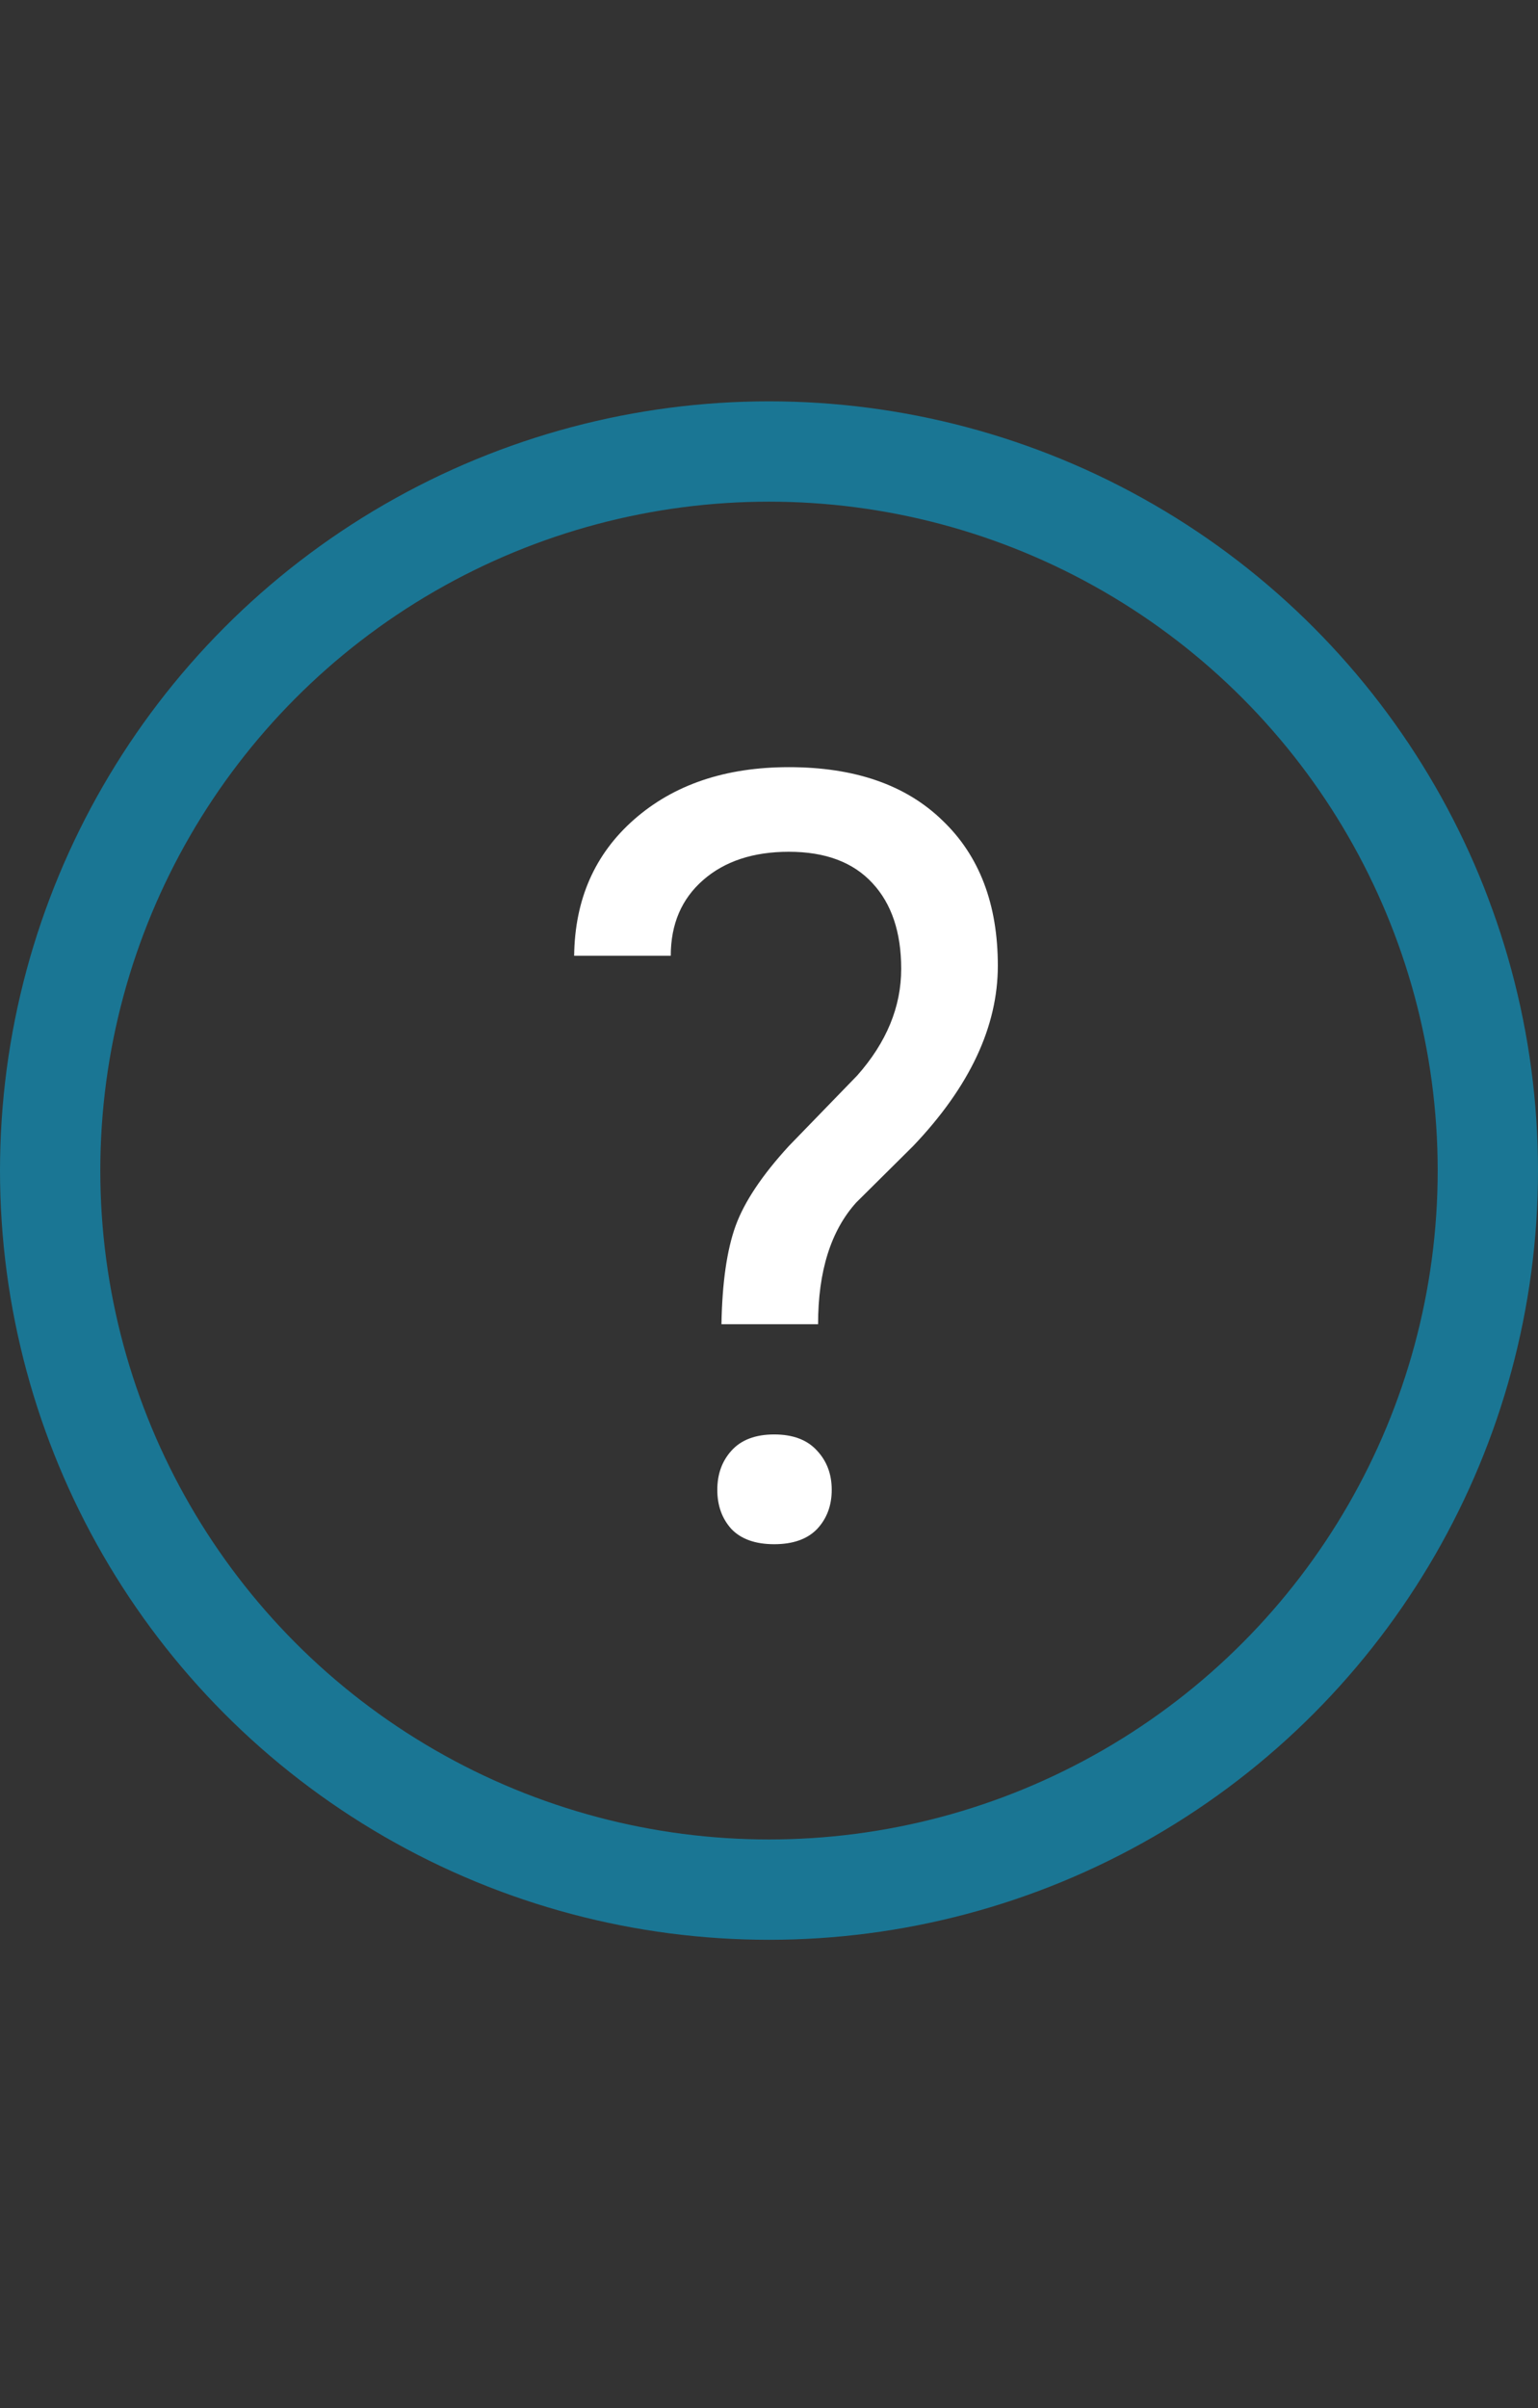
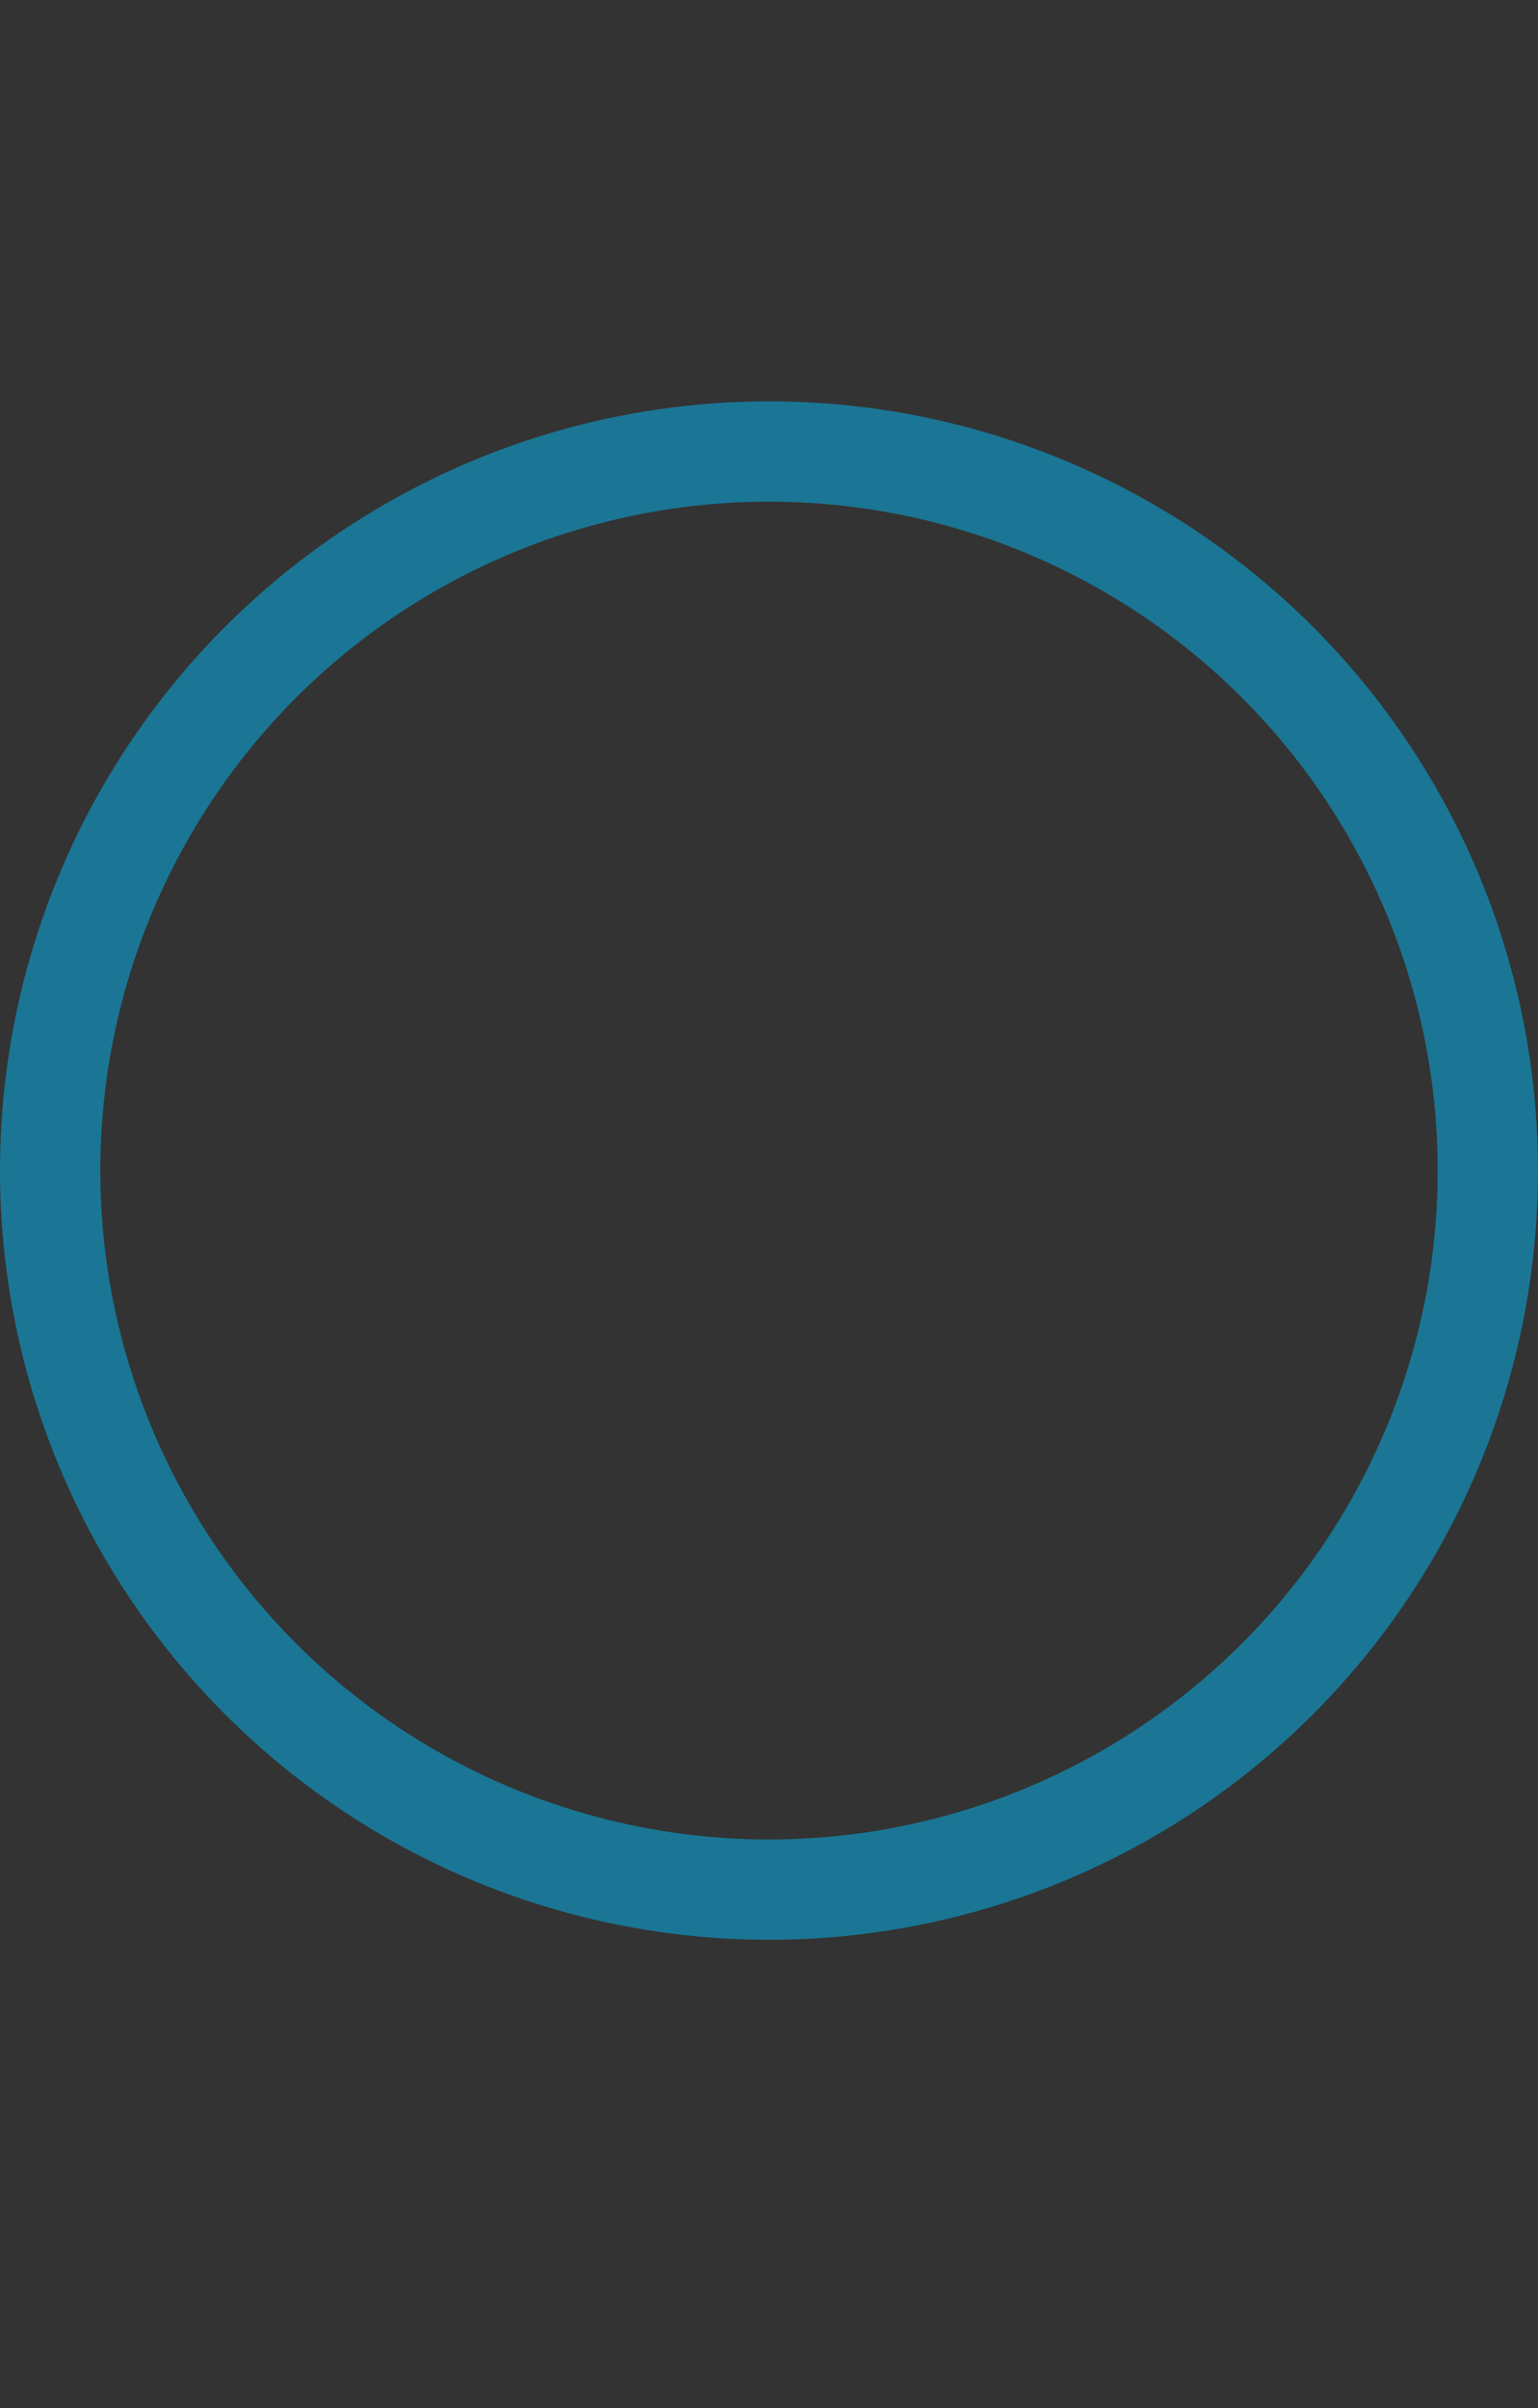
<svg xmlns="http://www.w3.org/2000/svg" width="23" height="36" viewBox="0 0 23 36" fill="none">
  <rect x="0" y="0" width="23" height="36" fill="#333333" stroke="none" />
  <circle cx="11.5" cy="17.5" r="10.75" stroke="#1A7694" stroke-width="1.5" />
-   <path d="M10.789 19.797C10.8 19.177 10.87 18.688 11 18.328C11.13 17.969 11.396 17.57 11.797 17.133L12.82 16.078C13.258 15.583 13.477 15.052 13.477 14.484C13.477 13.938 13.333 13.51 13.047 13.203C12.76 12.891 12.344 12.734 11.797 12.734C11.266 12.734 10.838 12.875 10.516 13.156C10.193 13.438 10.031 13.815 10.031 14.289H8.586C8.596 13.445 8.896 12.766 9.484 12.25C10.078 11.729 10.849 11.469 11.797 11.469C12.781 11.469 13.547 11.734 14.094 12.266C14.646 12.792 14.922 13.516 14.922 14.438C14.922 15.349 14.5 16.247 13.656 17.133L12.805 17.977C12.425 18.398 12.234 19.005 12.234 19.797H10.789ZM10.727 22.273C10.727 22.039 10.797 21.844 10.938 21.688C11.083 21.526 11.297 21.445 11.578 21.445C11.859 21.445 12.073 21.526 12.219 21.688C12.365 21.844 12.438 22.039 12.438 22.273C12.438 22.508 12.365 22.703 12.219 22.859C12.073 23.01 11.859 23.086 11.578 23.086C11.297 23.086 11.083 23.01 10.938 22.859C10.797 22.703 10.727 22.508 10.727 22.273Z" fill="white" />
</svg>